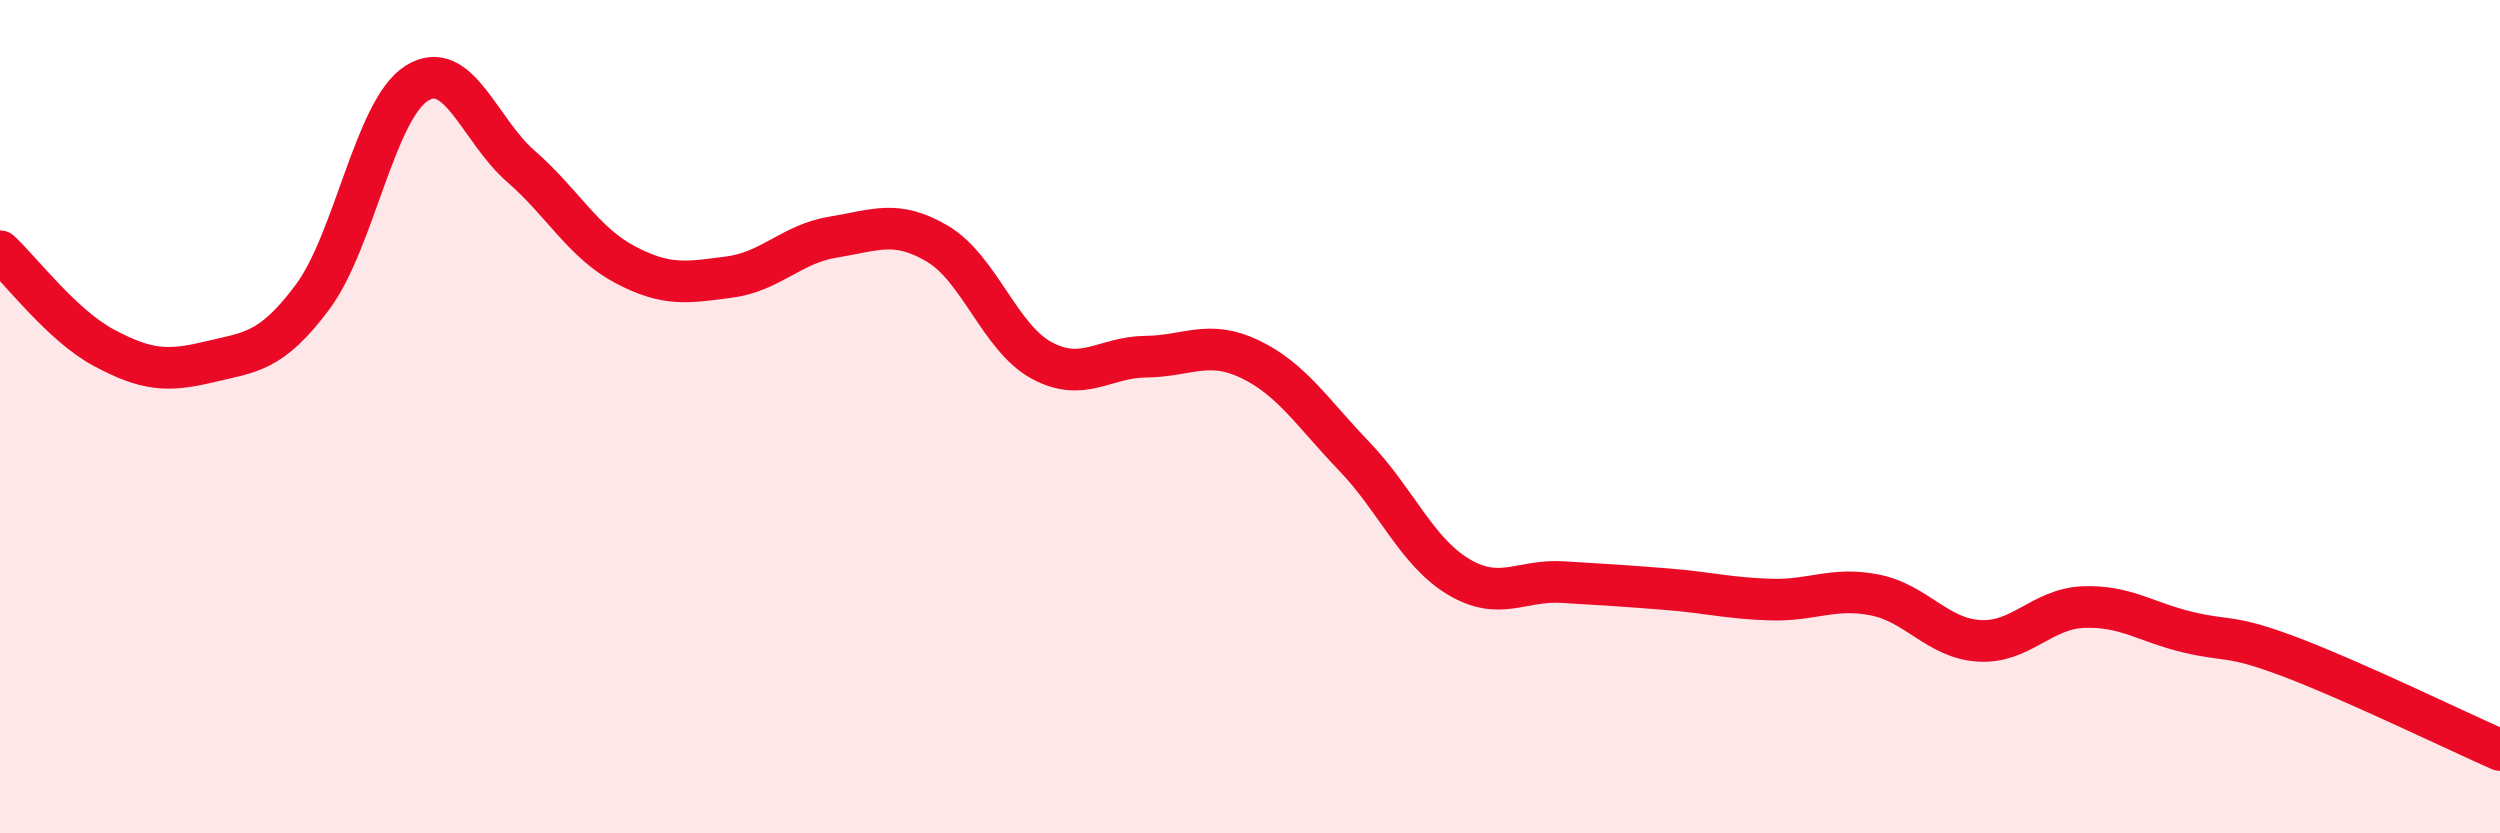
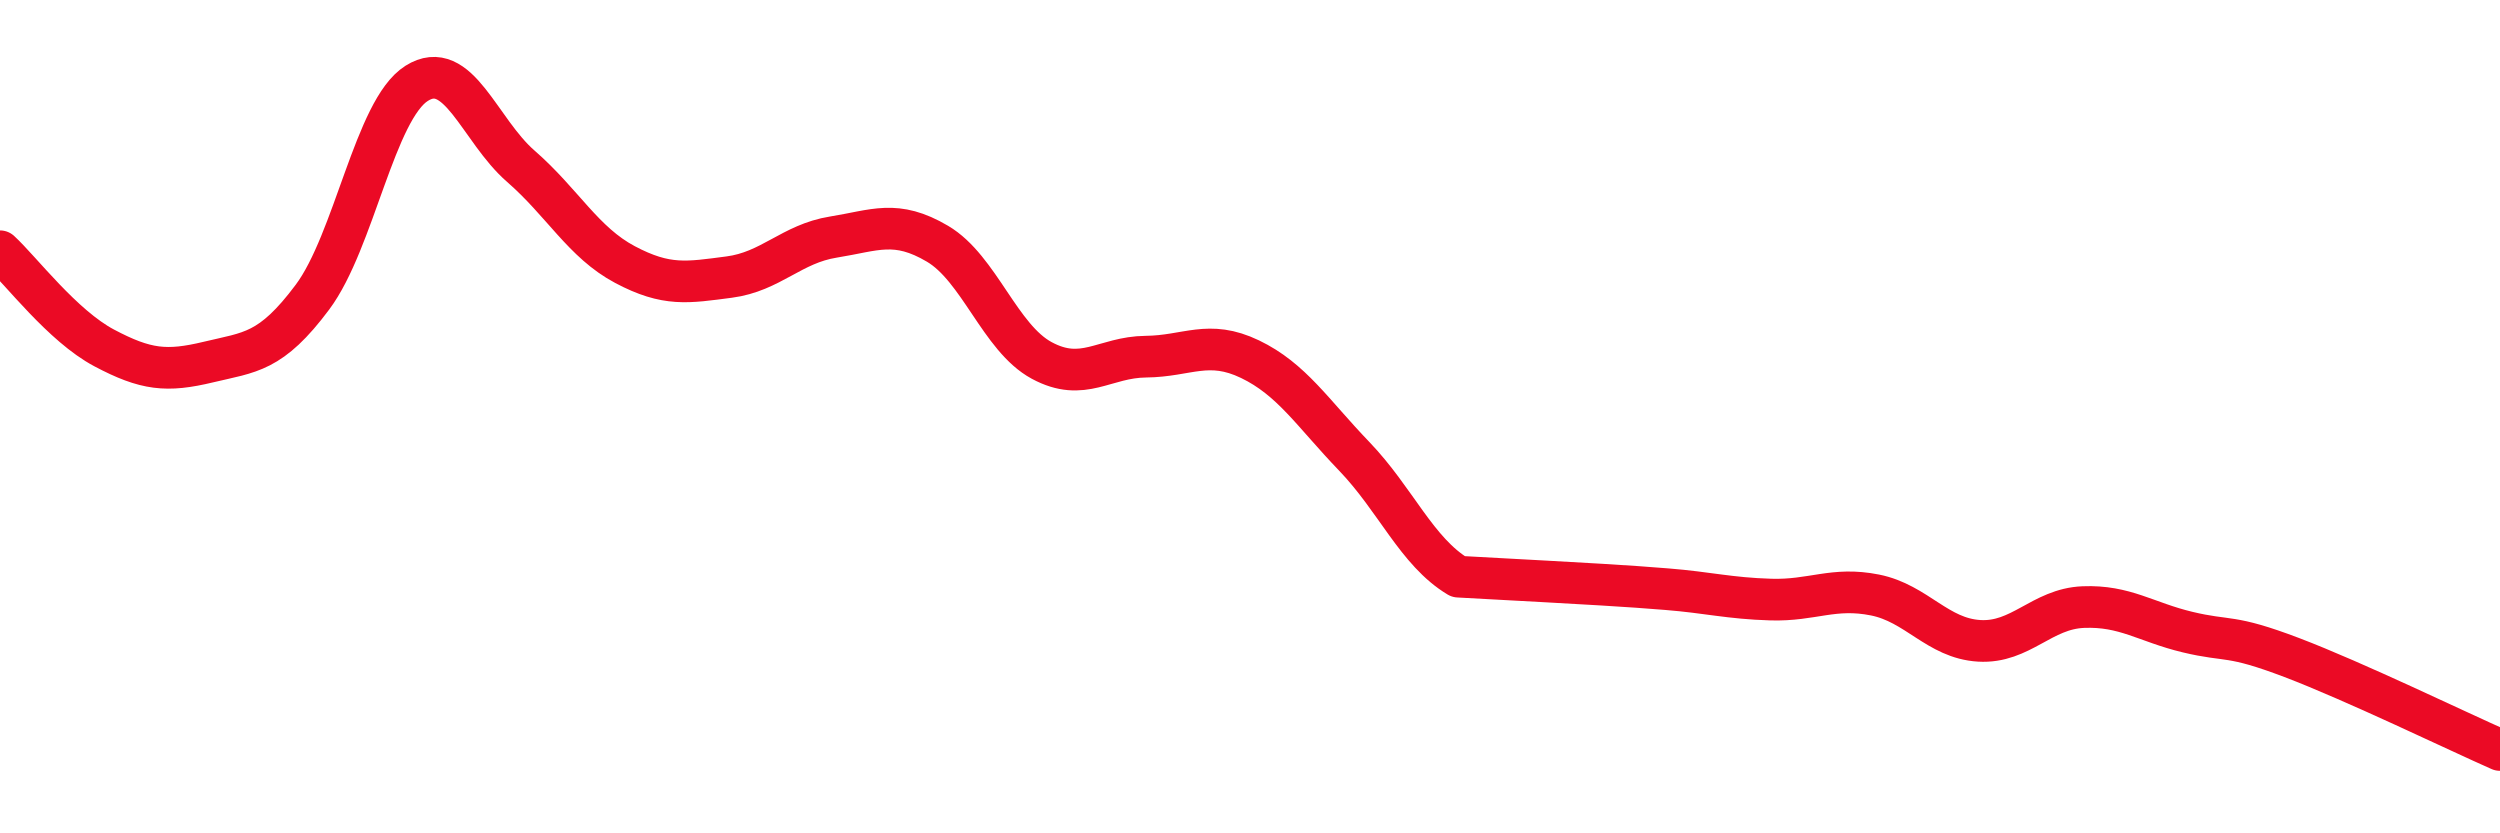
<svg xmlns="http://www.w3.org/2000/svg" width="60" height="20" viewBox="0 0 60 20">
-   <path d="M 0,6.03 C 0.5,6.49 1.5,7.82 2.5,8.35 C 3.5,8.88 4,8.93 5,8.69 C 6,8.45 6.5,8.47 7.5,7.13 C 8.5,5.79 9,2.63 10,2 C 11,1.37 11.5,3.12 12.5,3.99 C 13.5,4.86 14,5.82 15,6.35 C 16,6.88 16.5,6.78 17.5,6.65 C 18.5,6.52 19,5.85 20,5.69 C 21,5.53 21.5,5.26 22.5,5.85 C 23.5,6.44 24,8.11 25,8.65 C 26,9.19 26.5,8.57 27.5,8.56 C 28.5,8.55 29,8.14 30,8.62 C 31,9.1 31.5,9.91 32.5,10.95 C 33.5,11.99 34,13.24 35,13.84 C 36,14.44 36.5,13.91 37.5,13.97 C 38.5,14.03 39,14.06 40,14.14 C 41,14.22 41.5,14.36 42.5,14.39 C 43.5,14.42 44,14.08 45,14.28 C 46,14.48 46.5,15.32 47.5,15.38 C 48.5,15.44 49,14.61 50,14.57 C 51,14.53 51.5,14.93 52.5,15.17 C 53.5,15.41 53.5,15.21 55,15.78 C 56.5,16.35 59,17.56 60,18L60 20L0 20Z" fill="#EB0A25" opacity="0.1" stroke-linecap="round" stroke-linejoin="round" />
-   <path d="M 0,6.03 C 0.5,6.49 1.5,7.82 2.5,8.35 C 3.5,8.88 4,8.93 5,8.69 C 6,8.45 6.5,8.47 7.5,7.13 C 8.5,5.79 9,2.63 10,2 C 11,1.37 11.5,3.12 12.5,3.99 C 13.5,4.86 14,5.82 15,6.35 C 16,6.88 16.5,6.78 17.5,6.65 C 18.5,6.52 19,5.85 20,5.69 C 21,5.53 21.5,5.26 22.5,5.85 C 23.5,6.44 24,8.11 25,8.65 C 26,9.19 26.5,8.57 27.5,8.56 C 28.5,8.55 29,8.14 30,8.62 C 31,9.1 31.5,9.91 32.5,10.95 C 33.5,11.99 34,13.24 35,13.84 C 36,14.44 36.5,13.91 37.5,13.97 C 38.5,14.03 39,14.06 40,14.14 C 41,14.22 41.5,14.36 42.5,14.39 C 43.5,14.42 44,14.08 45,14.28 C 46,14.48 46.5,15.32 47.5,15.38 C 48.5,15.44 49,14.61 50,14.57 C 51,14.53 51.5,14.93 52.5,15.17 C 53.5,15.41 53.5,15.21 55,15.78 C 56.5,16.35 59,17.56 60,18" stroke="#EB0A25" stroke-width="1" fill="none" stroke-linecap="round" stroke-linejoin="round" />
+   <path d="M 0,6.03 C 0.5,6.49 1.5,7.82 2.5,8.35 C 3.5,8.88 4,8.93 5,8.69 C 6,8.45 6.5,8.47 7.5,7.13 C 8.5,5.79 9,2.63 10,2 C 11,1.37 11.5,3.12 12.5,3.99 C 13.5,4.86 14,5.82 15,6.35 C 16,6.88 16.5,6.78 17.5,6.65 C 18.5,6.52 19,5.85 20,5.69 C 21,5.53 21.5,5.26 22.5,5.85 C 23.5,6.44 24,8.11 25,8.65 C 26,9.19 26.5,8.57 27.5,8.56 C 28.5,8.55 29,8.14 30,8.62 C 31,9.1 31.5,9.91 32.5,10.95 C 33.5,11.99 34,13.24 35,13.84 C 38.5,14.03 39,14.06 40,14.14 C 41,14.22 41.5,14.36 42.5,14.39 C 43.5,14.42 44,14.08 45,14.28 C 46,14.48 46.5,15.32 47.5,15.38 C 48.5,15.44 49,14.61 50,14.57 C 51,14.53 51.5,14.93 52.5,15.17 C 53.5,15.41 53.5,15.21 55,15.78 C 56.5,16.35 59,17.56 60,18" stroke="#EB0A25" stroke-width="1" fill="none" stroke-linecap="round" stroke-linejoin="round" />
</svg>